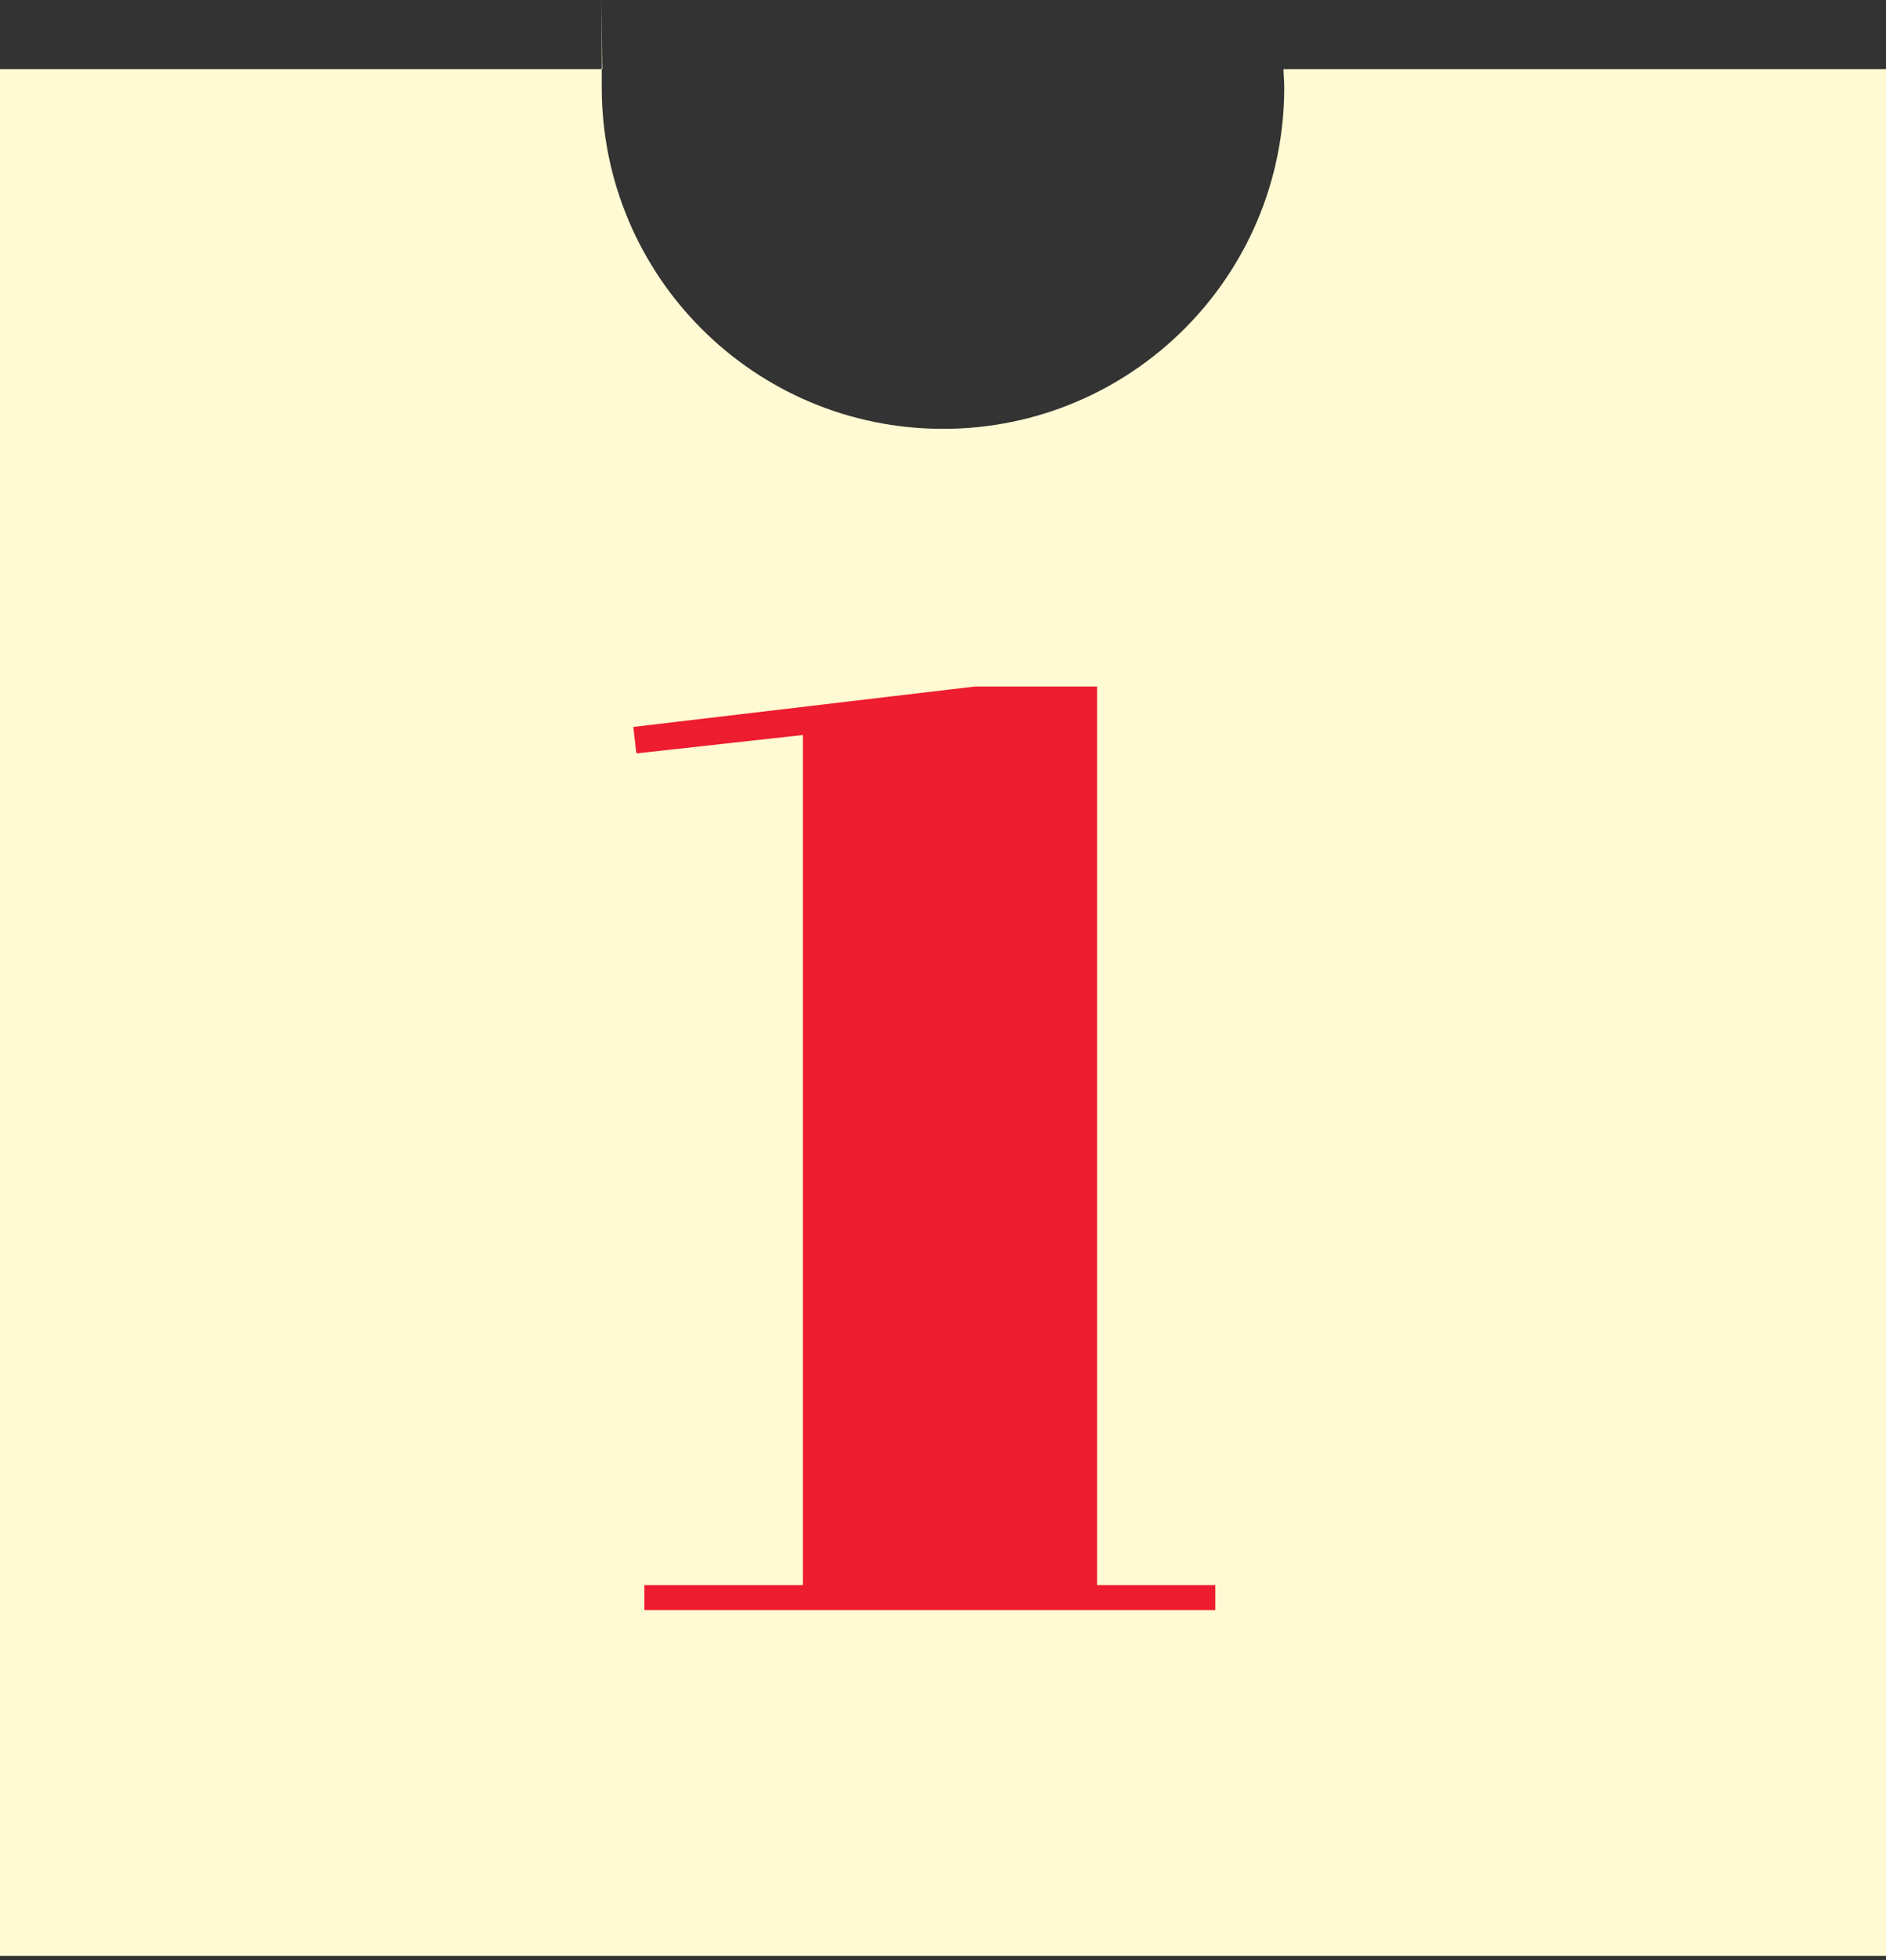
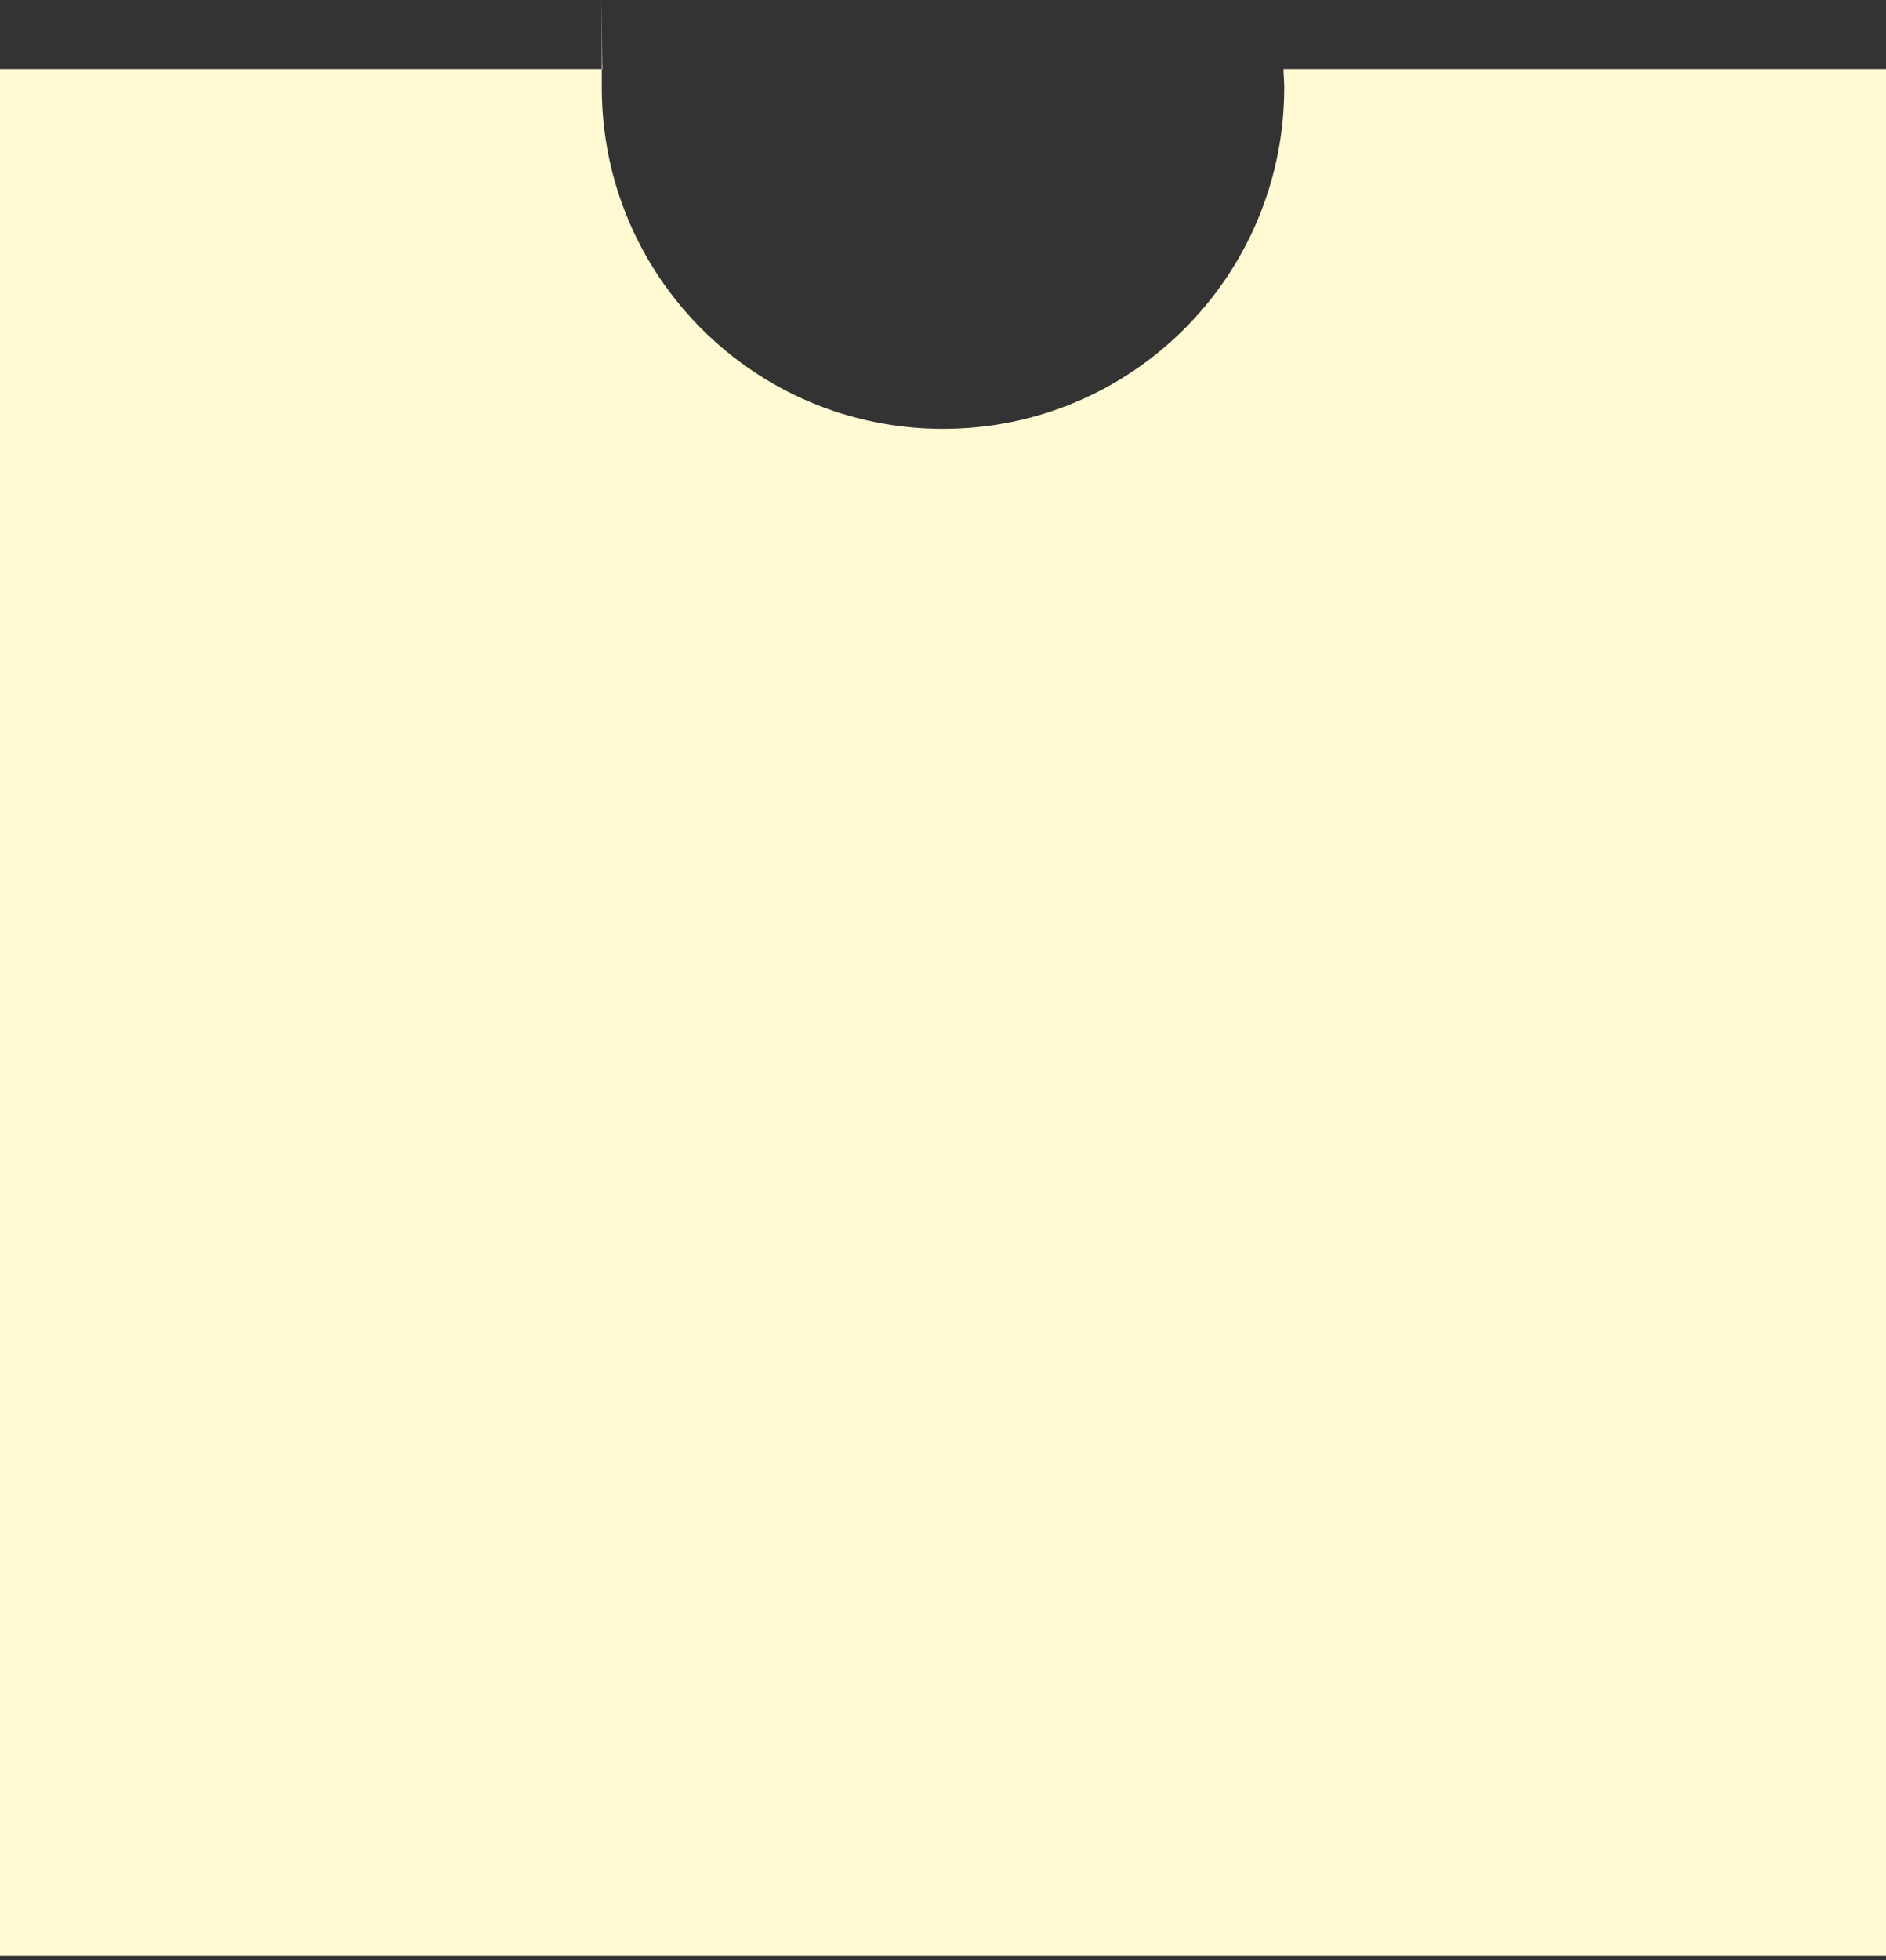
<svg xmlns="http://www.w3.org/2000/svg" width="257" height="267" viewBox="0 0 257 267" fill="none">
  <rect x="0" y="0" width="257" height="267" fill="#333333" stroke="none" />
  <path d="M174.9 9.414C174.9 10.214 175 11.014 175 11.915C175 37.614 154.2 58.414 128.5 58.414C102.8 58.414 82 37.614 82 11.915C82 -13.786 82 10.214 82.1 9.414H0V266.414H257V9.414H174.9Z" fill="#FFFAD3" />
-   <path d="M86.701 102.515L86.301 99.015L132.801 93.515H149.501V215.915H165.601V219.315H87.801V215.915H109.401V100.115L86.801 102.615L86.701 102.515Z" fill="#ED1C2E" />
</svg>